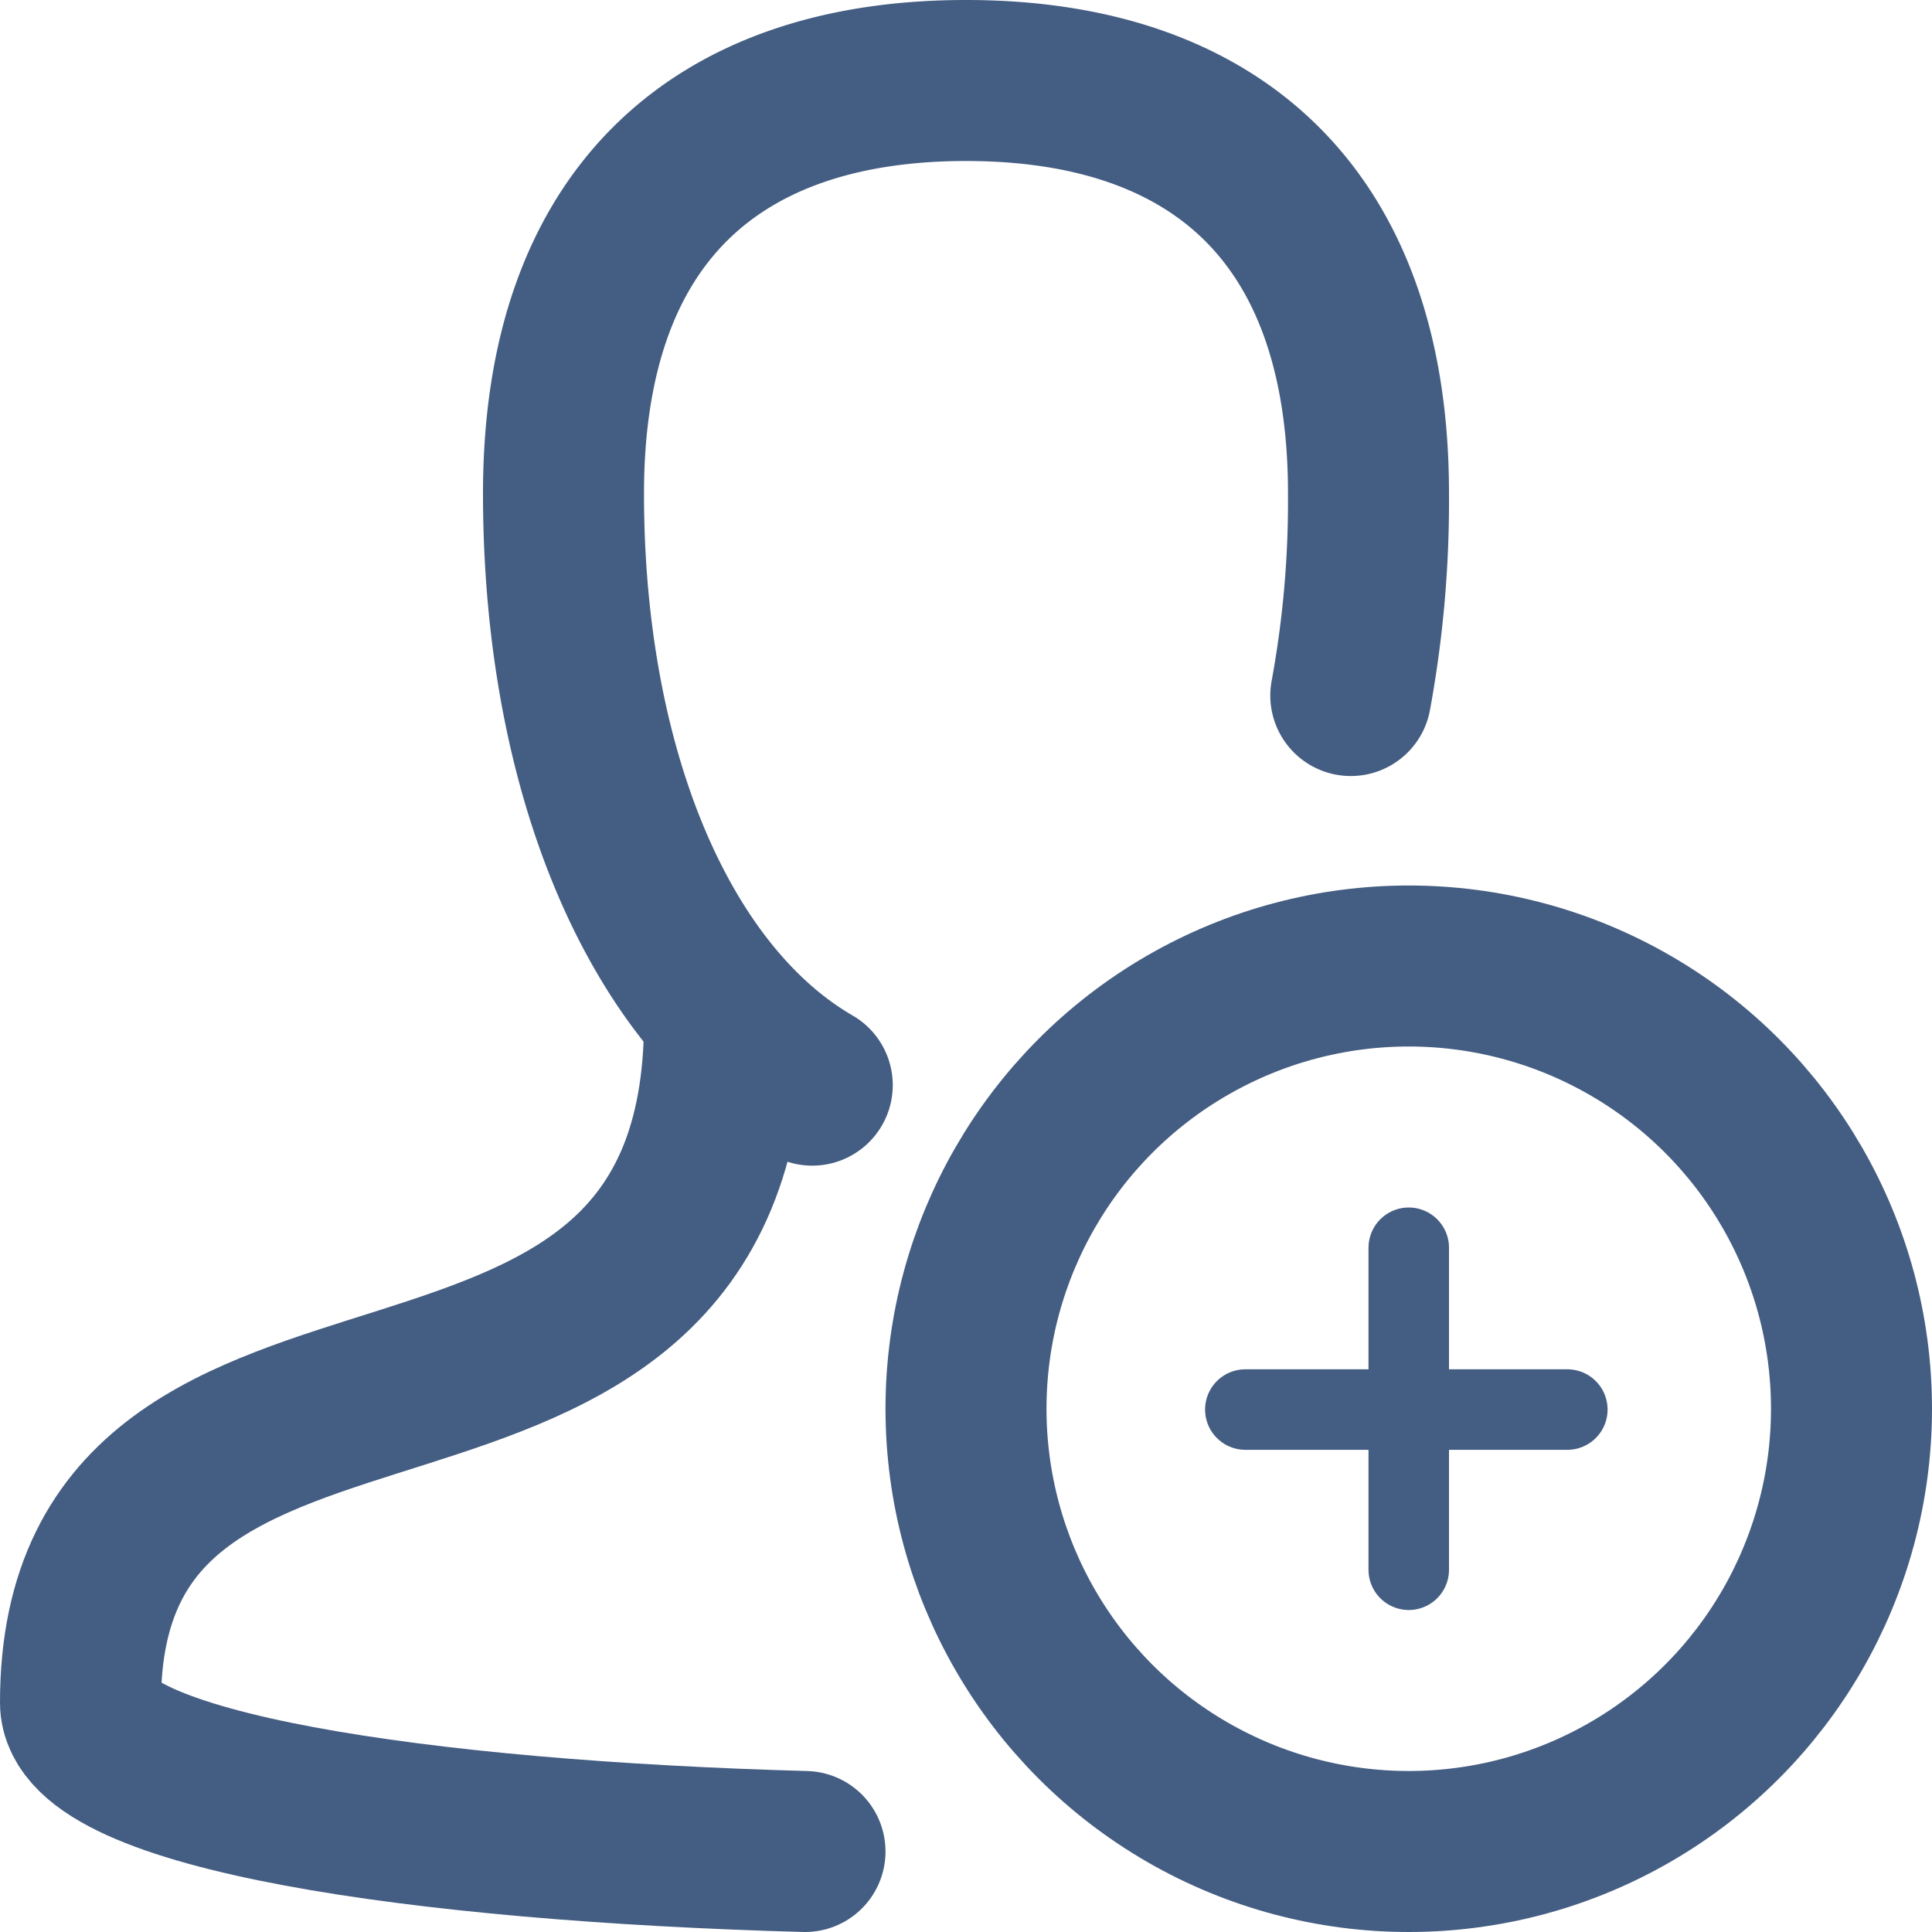
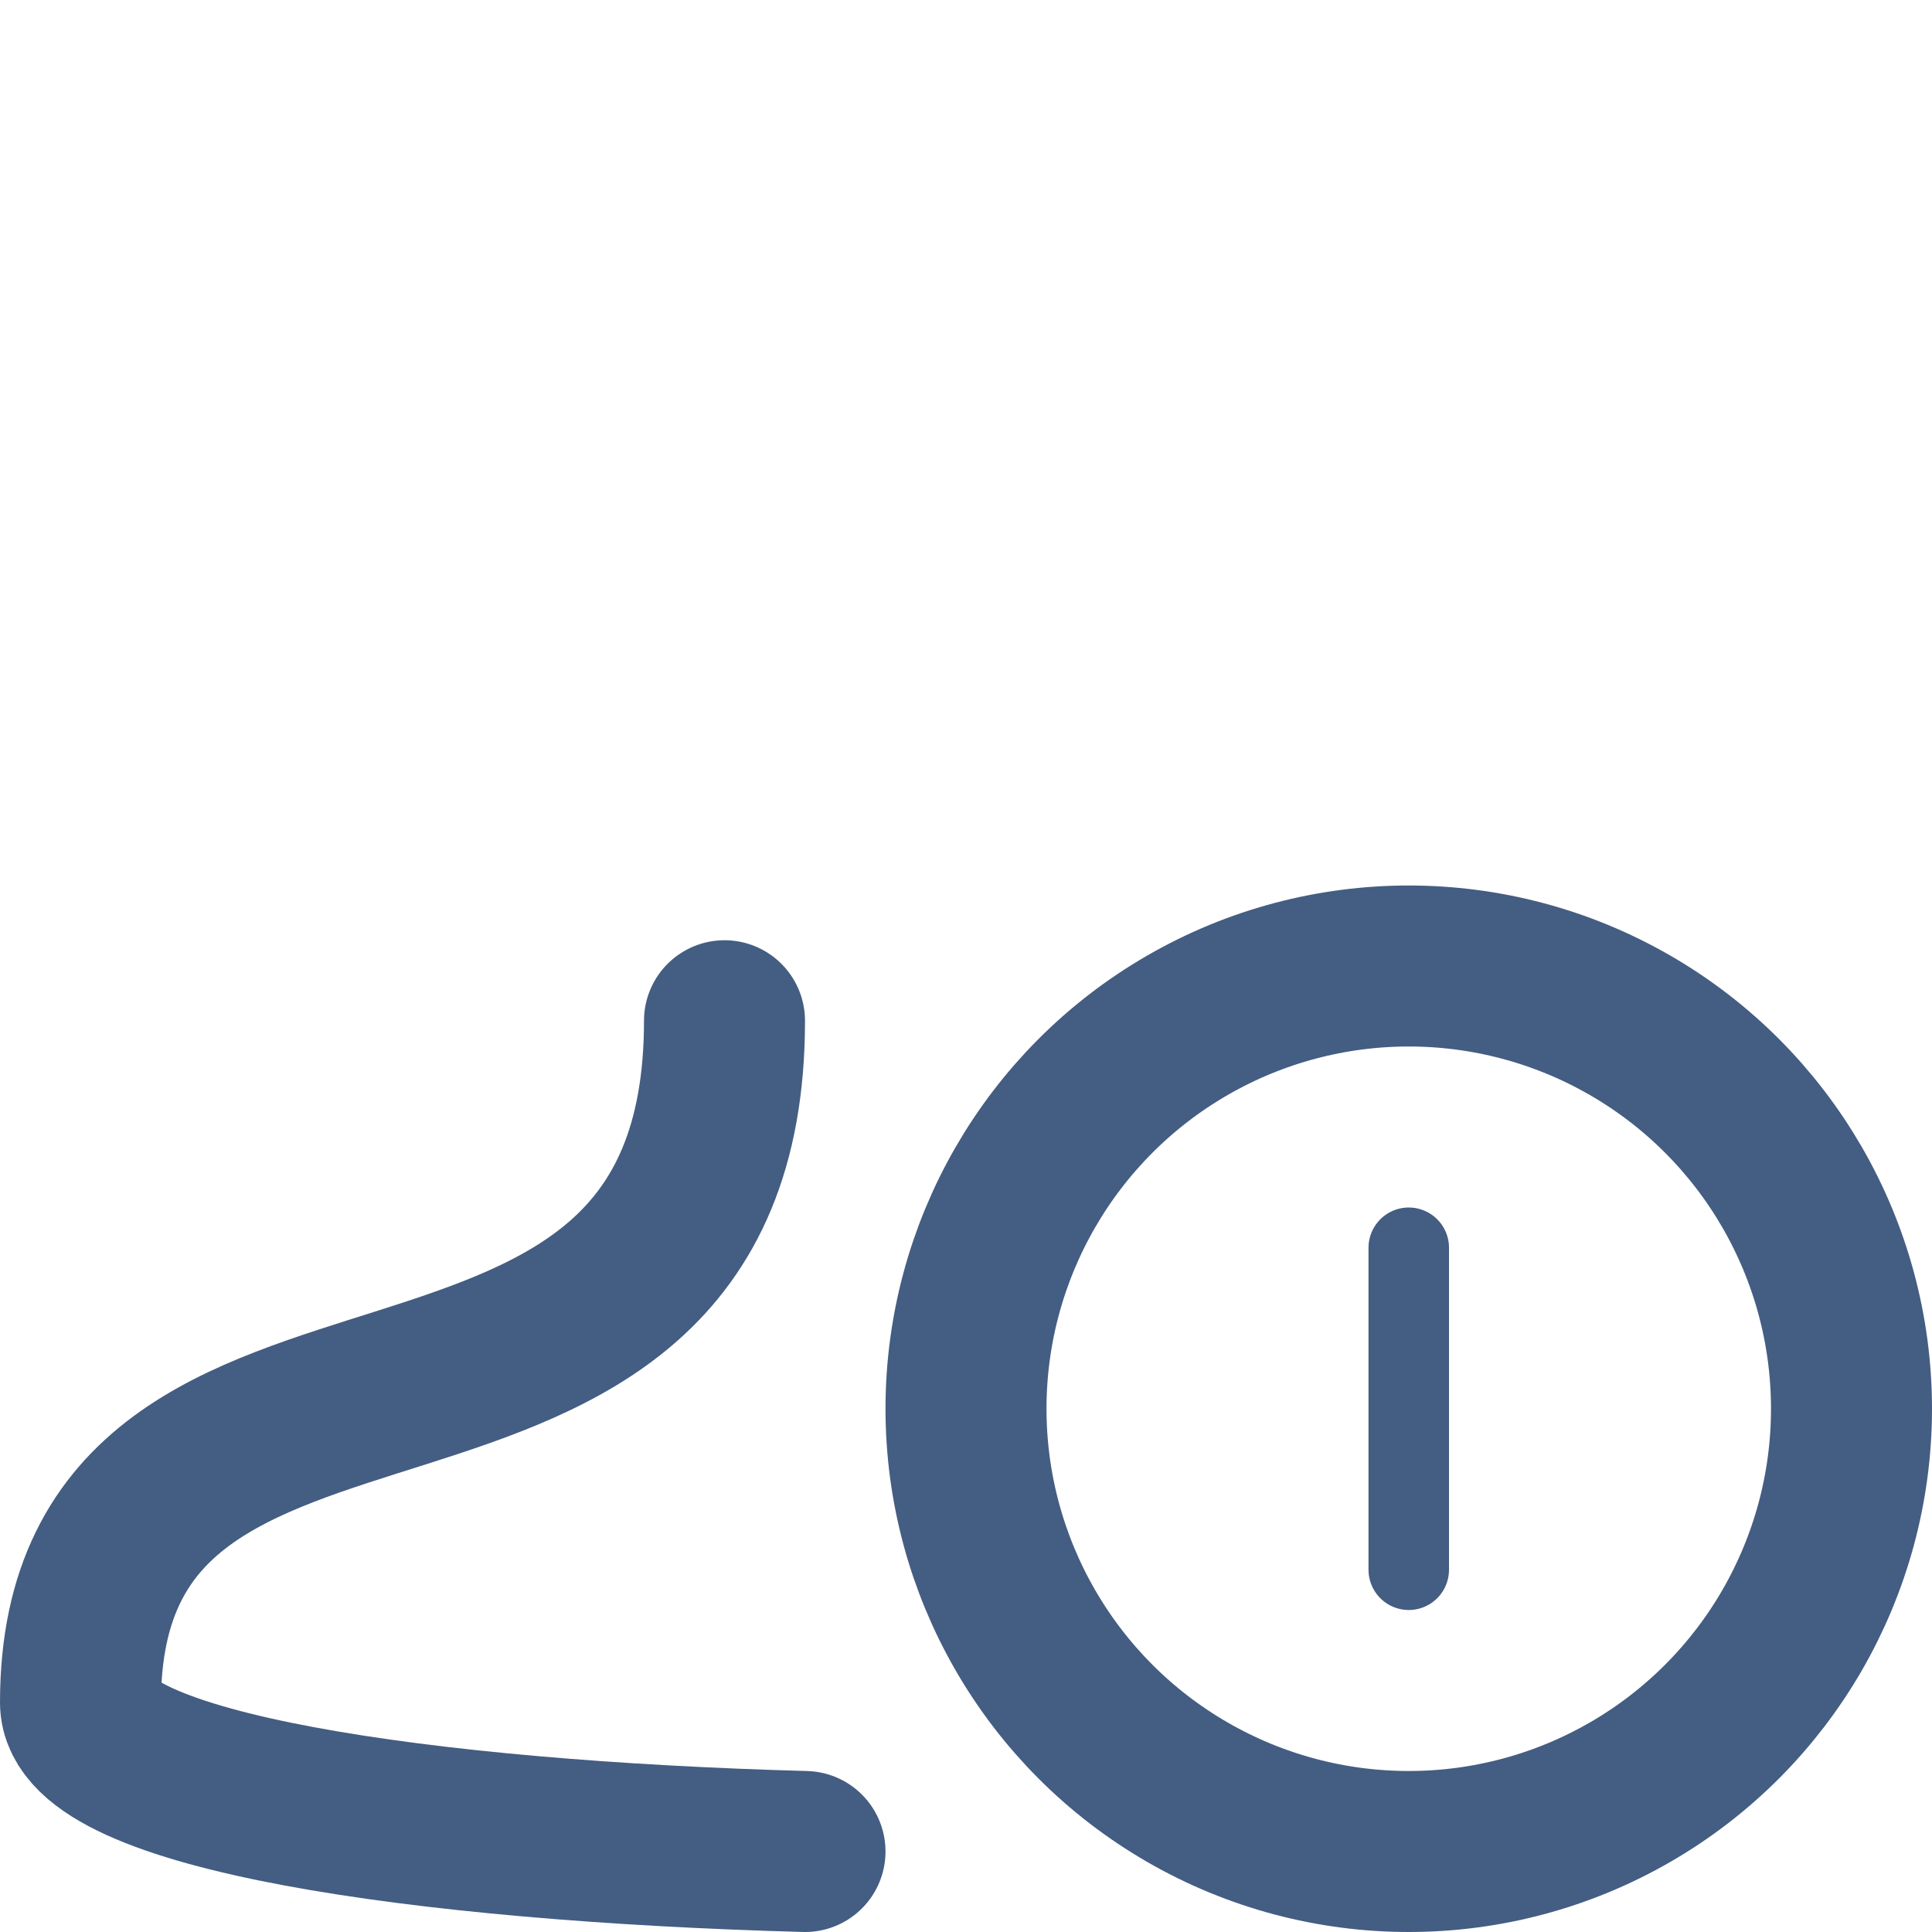
<svg xmlns="http://www.w3.org/2000/svg" width="24" height="24" viewBox="0 0 24 24">
  <defs>
    <style>.cls-1{fill:#d93644;fill-opacity:0;}.cls-2,.cls-3,.cls-4,.cls-5{fill:none;stroke:#445d82;stroke-linecap:round;}.cls-2,.cls-4,.cls-5{stroke-linejoin:round;}.cls-2,.cls-3,.cls-4{stroke-width:2px;}.cls-3{stroke-miterlimit:10;}.cls-3,.cls-4{fill-rule:evenodd;}</style>
  </defs>
  <g id="_24_Add_User" data-name="24_Add_User">
    <rect id="Container" class="cls-1" width="24" height="24" />
    <circle class="cls-2" cx="17.5" cy="17.5" r="5.5" />
    <path class="cls-3" d="M10,23c-4.76-.13-9-.75-9-1.85,0-5.5,8-2.12,8-8.47" />
-     <path class="cls-4" d="M16.78,8.64A13.33,13.33,0,0,0,17,6.13C17,2.68,15.1,1,12,1S7,2.68,7,6.13s1.19,6.25,3.09,7.35" />
    <path class="cls-5" d="M17.5,15.5c0,.45,0,3.51,0,4" />
-     <path class="cls-5" d="M19.47,17.51c-.83,0-3.46,0-4,0" />
  </g>
</svg>